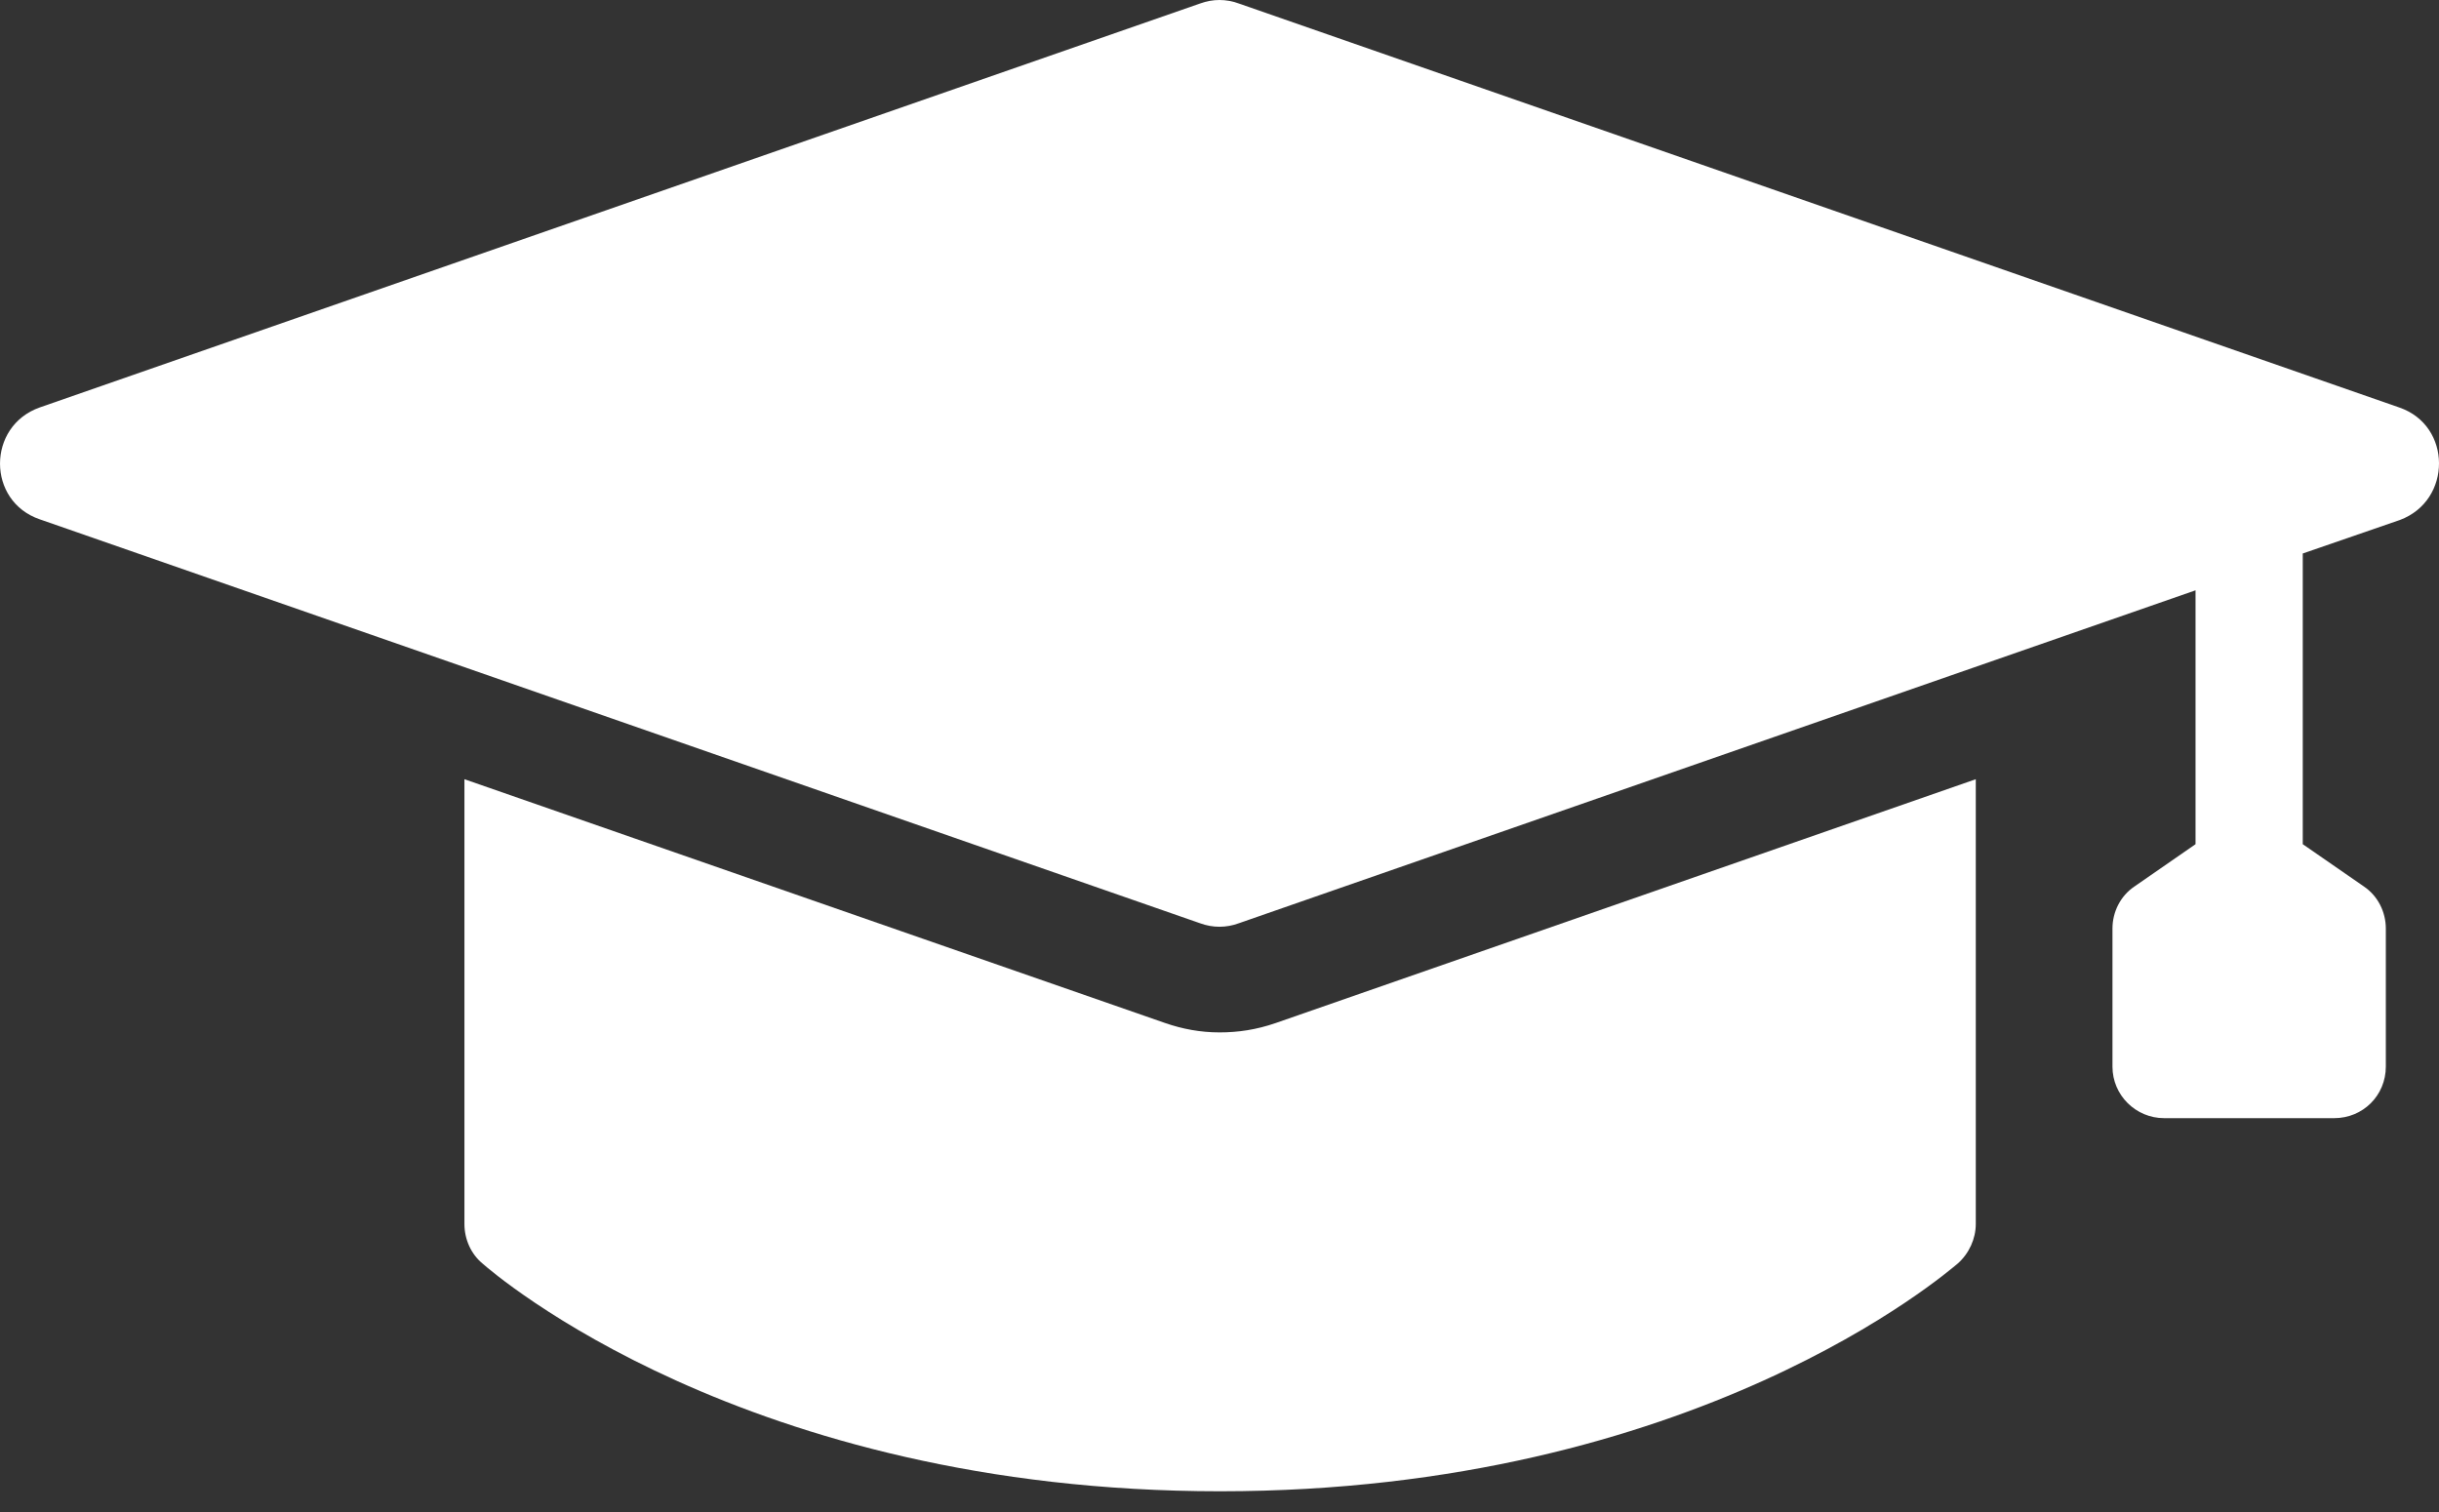
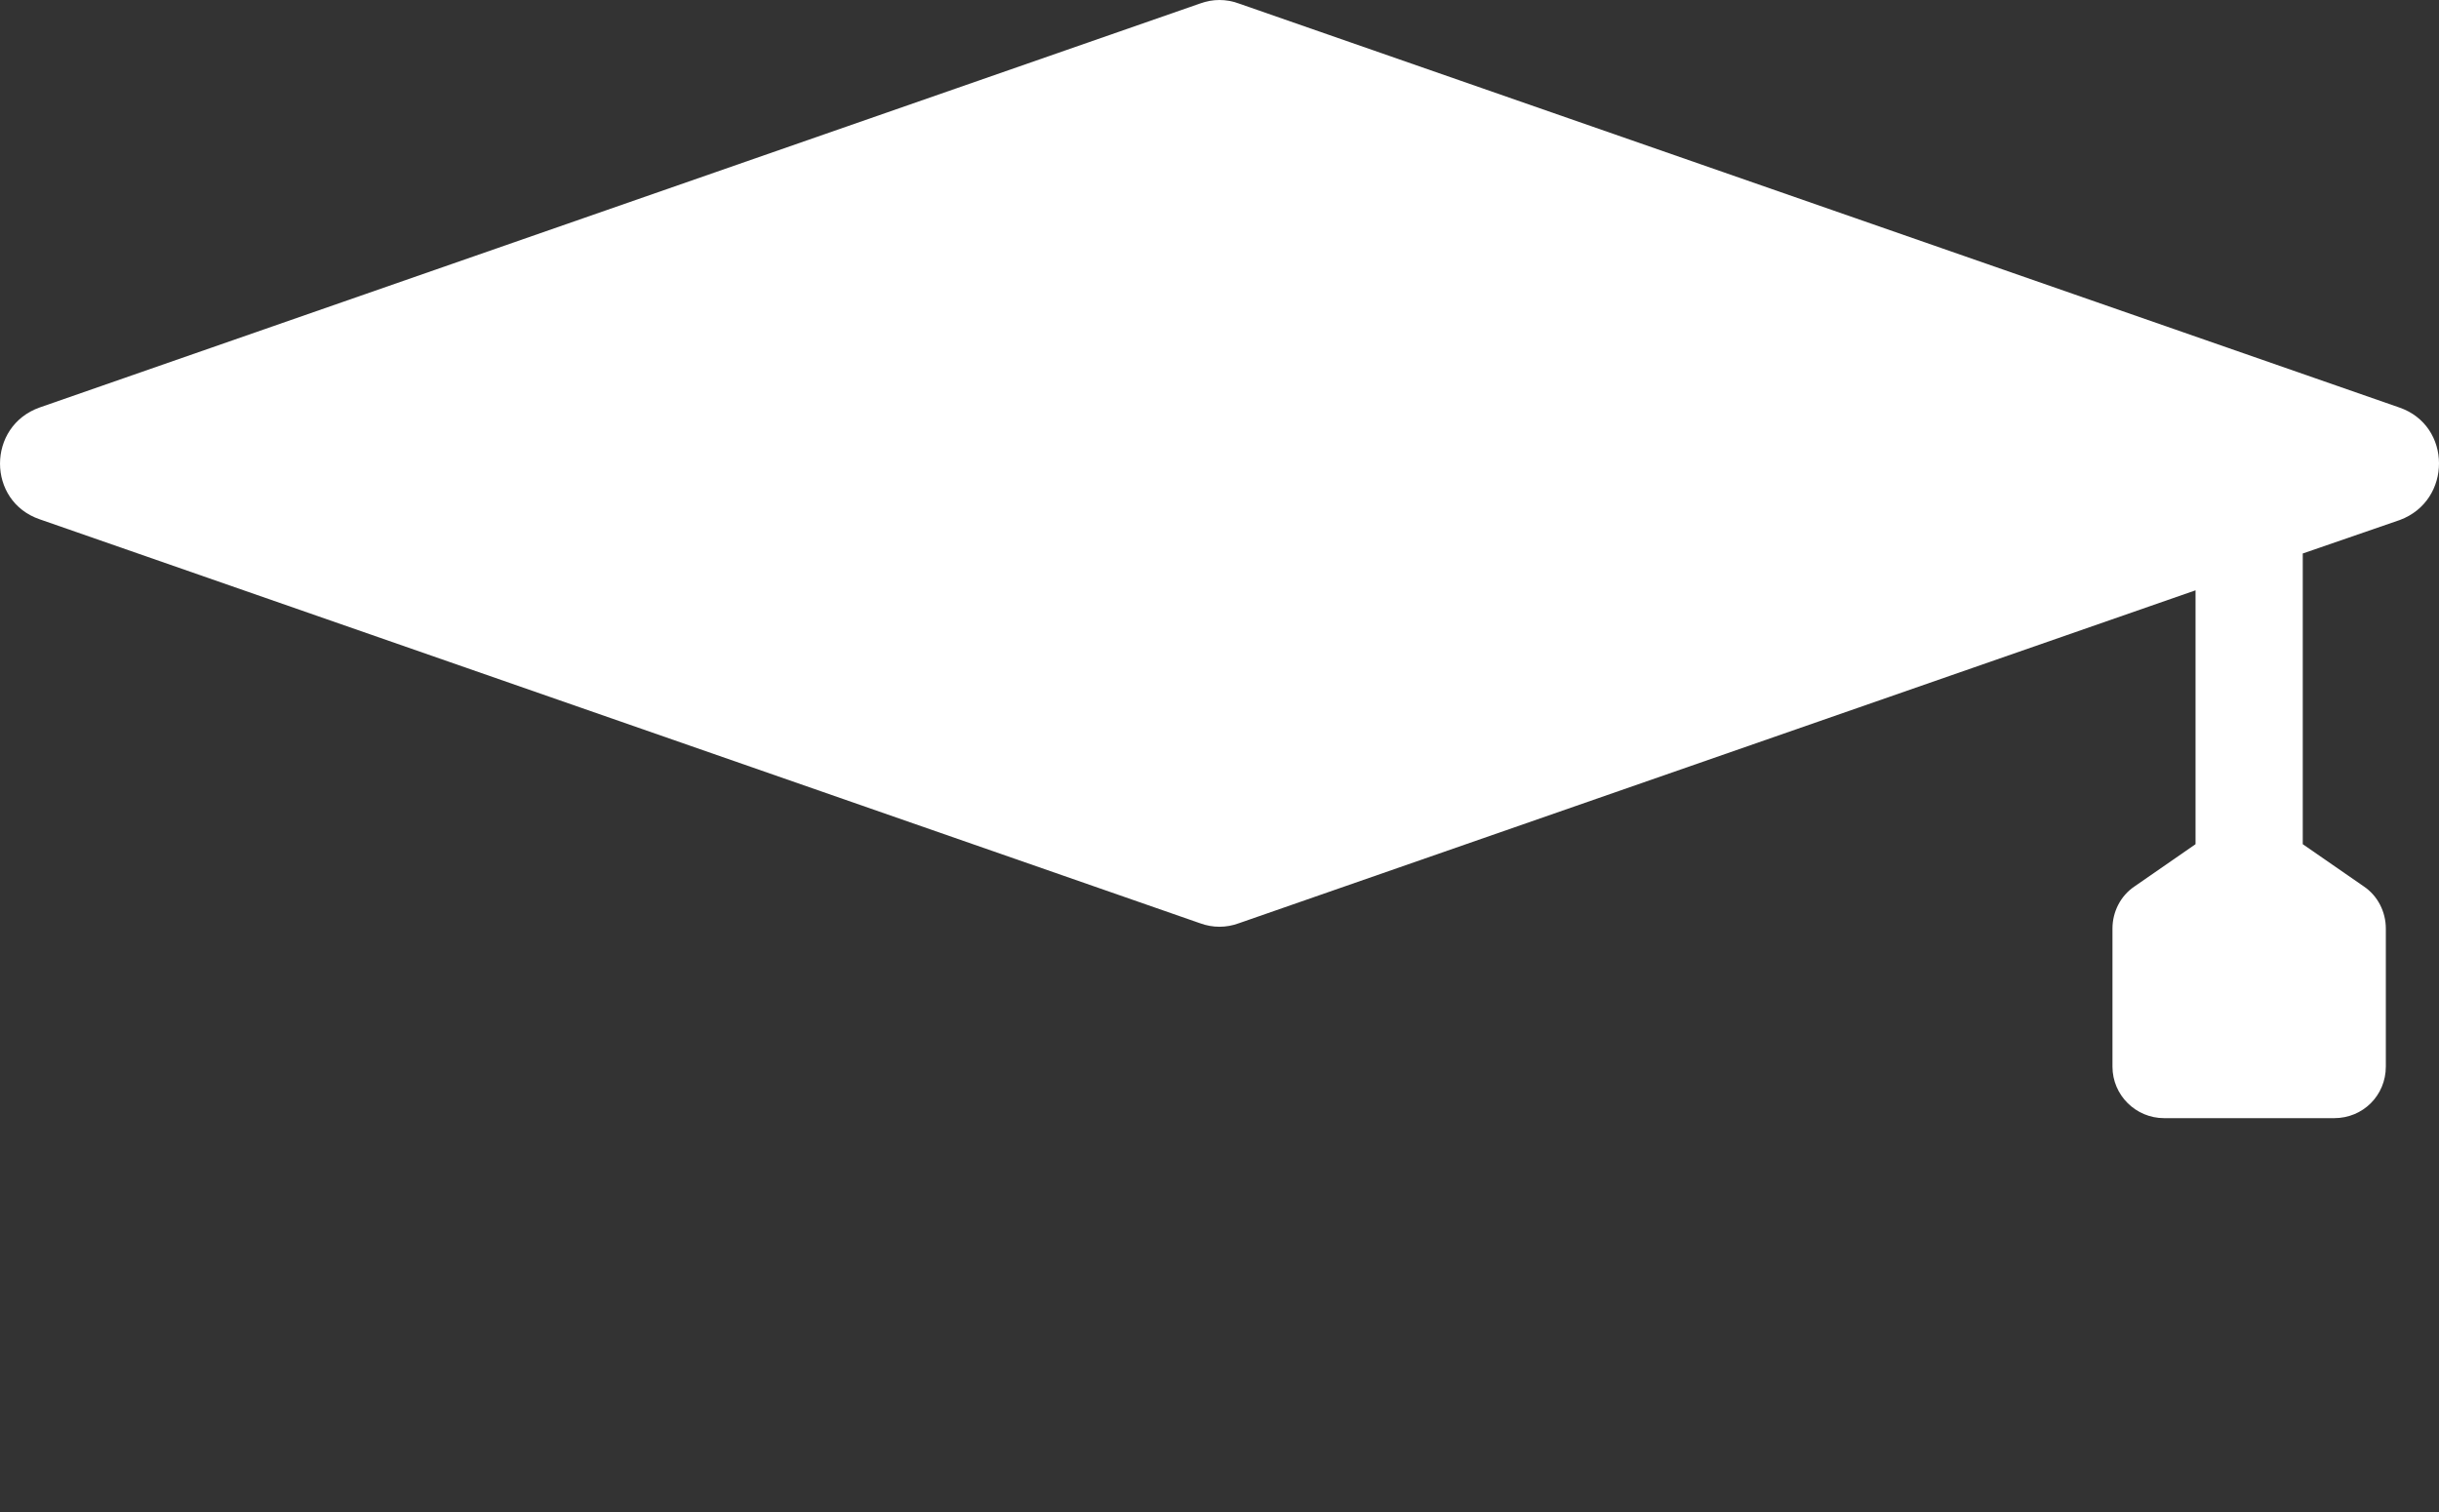
<svg xmlns="http://www.w3.org/2000/svg" width="50" height="31" viewBox="0 0 50 31" fill="none">
  <rect x="0" y="0" width="50" height="31" fill="#333333" stroke="none" />
-   <path d="M24.999 21.167C24.614 21.167 24.244 21.099 23.886 20.975L9.521 15.976V25.095C9.521 25.411 9.658 25.713 9.892 25.906C10.111 26.098 15.261 30.575 25.013 30.575C34.764 30.575 39.914 26.084 40.134 25.906C40.367 25.7 40.504 25.397 40.504 25.095V15.976L26.152 20.975C25.754 21.112 25.383 21.167 24.999 21.167Z" fill="white" />
  <path d="M49.184 8.354L25.397 0.072C25.137 -0.024 24.862 -0.024 24.601 0.072L0.814 8.354C-0.271 8.738 -0.271 10.276 0.814 10.647L24.601 18.929C24.862 19.025 25.137 19.025 25.397 18.929L45.009 12.103V17.308L43.76 18.173C43.471 18.366 43.306 18.695 43.306 19.039V21.868C43.306 22.458 43.787 22.925 44.364 22.925H47.852C48.443 22.925 48.91 22.458 48.91 21.868V19.039C48.91 18.695 48.745 18.366 48.457 18.173L47.207 17.308V11.348L49.198 10.661C50.27 10.263 50.27 8.724 49.184 8.354Z" fill="white" />
</svg>